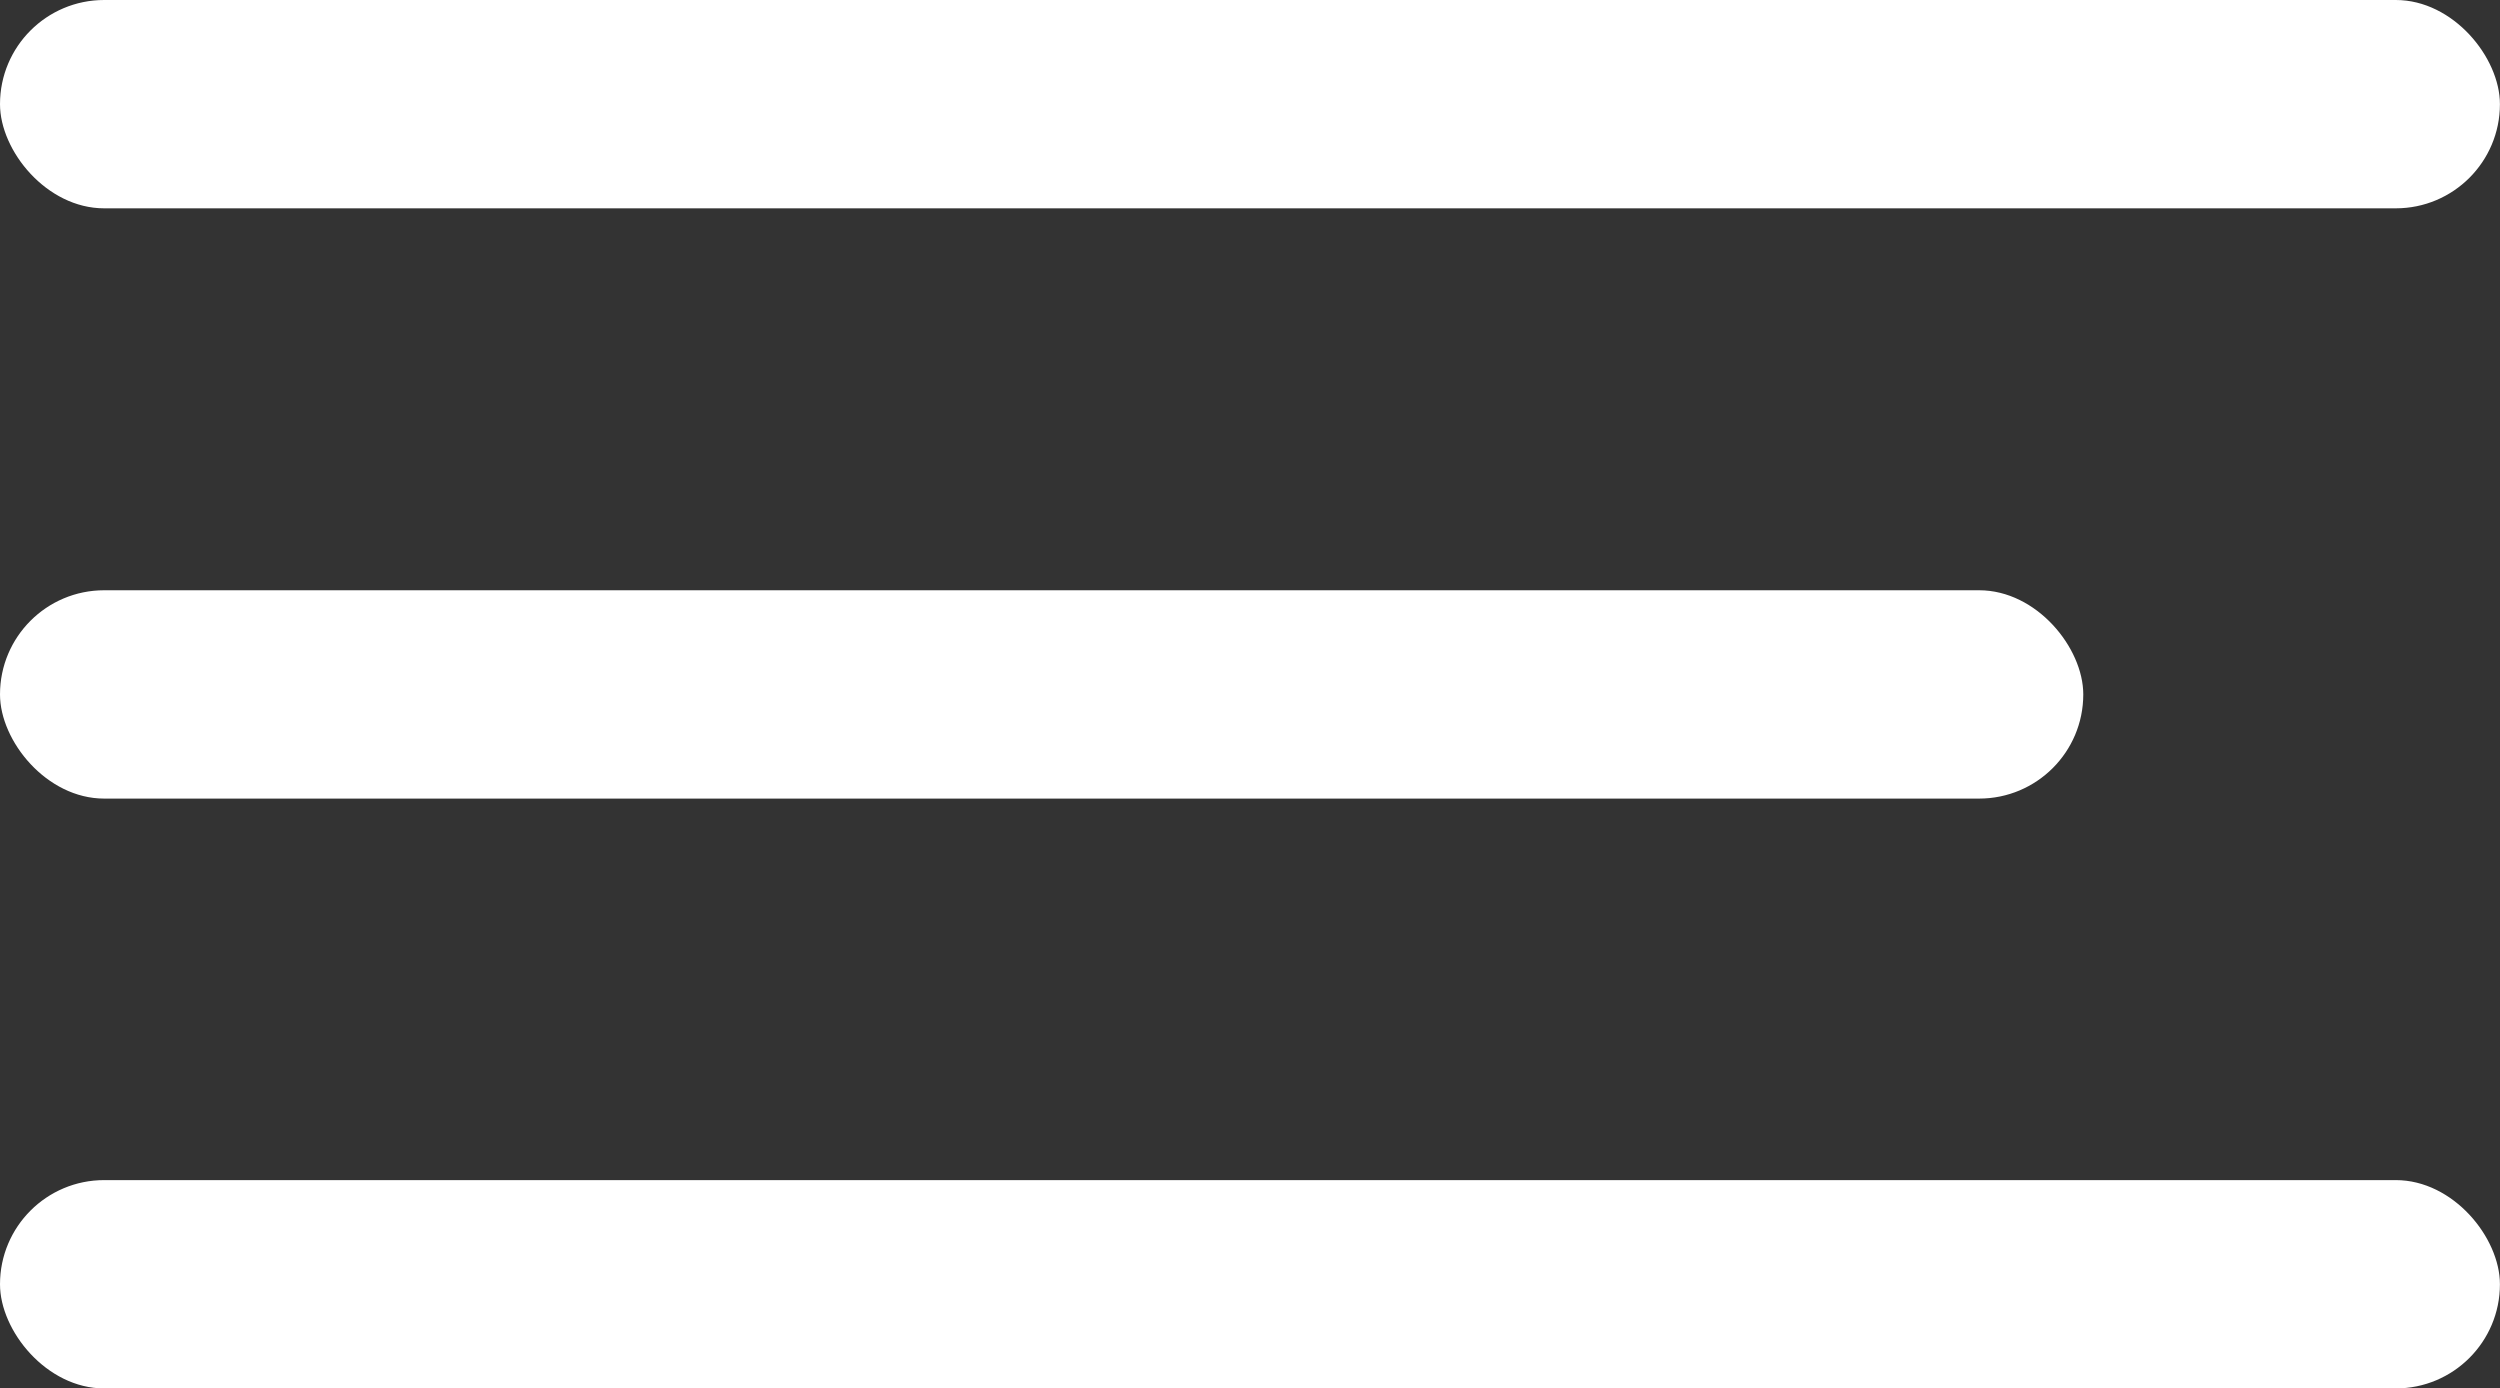
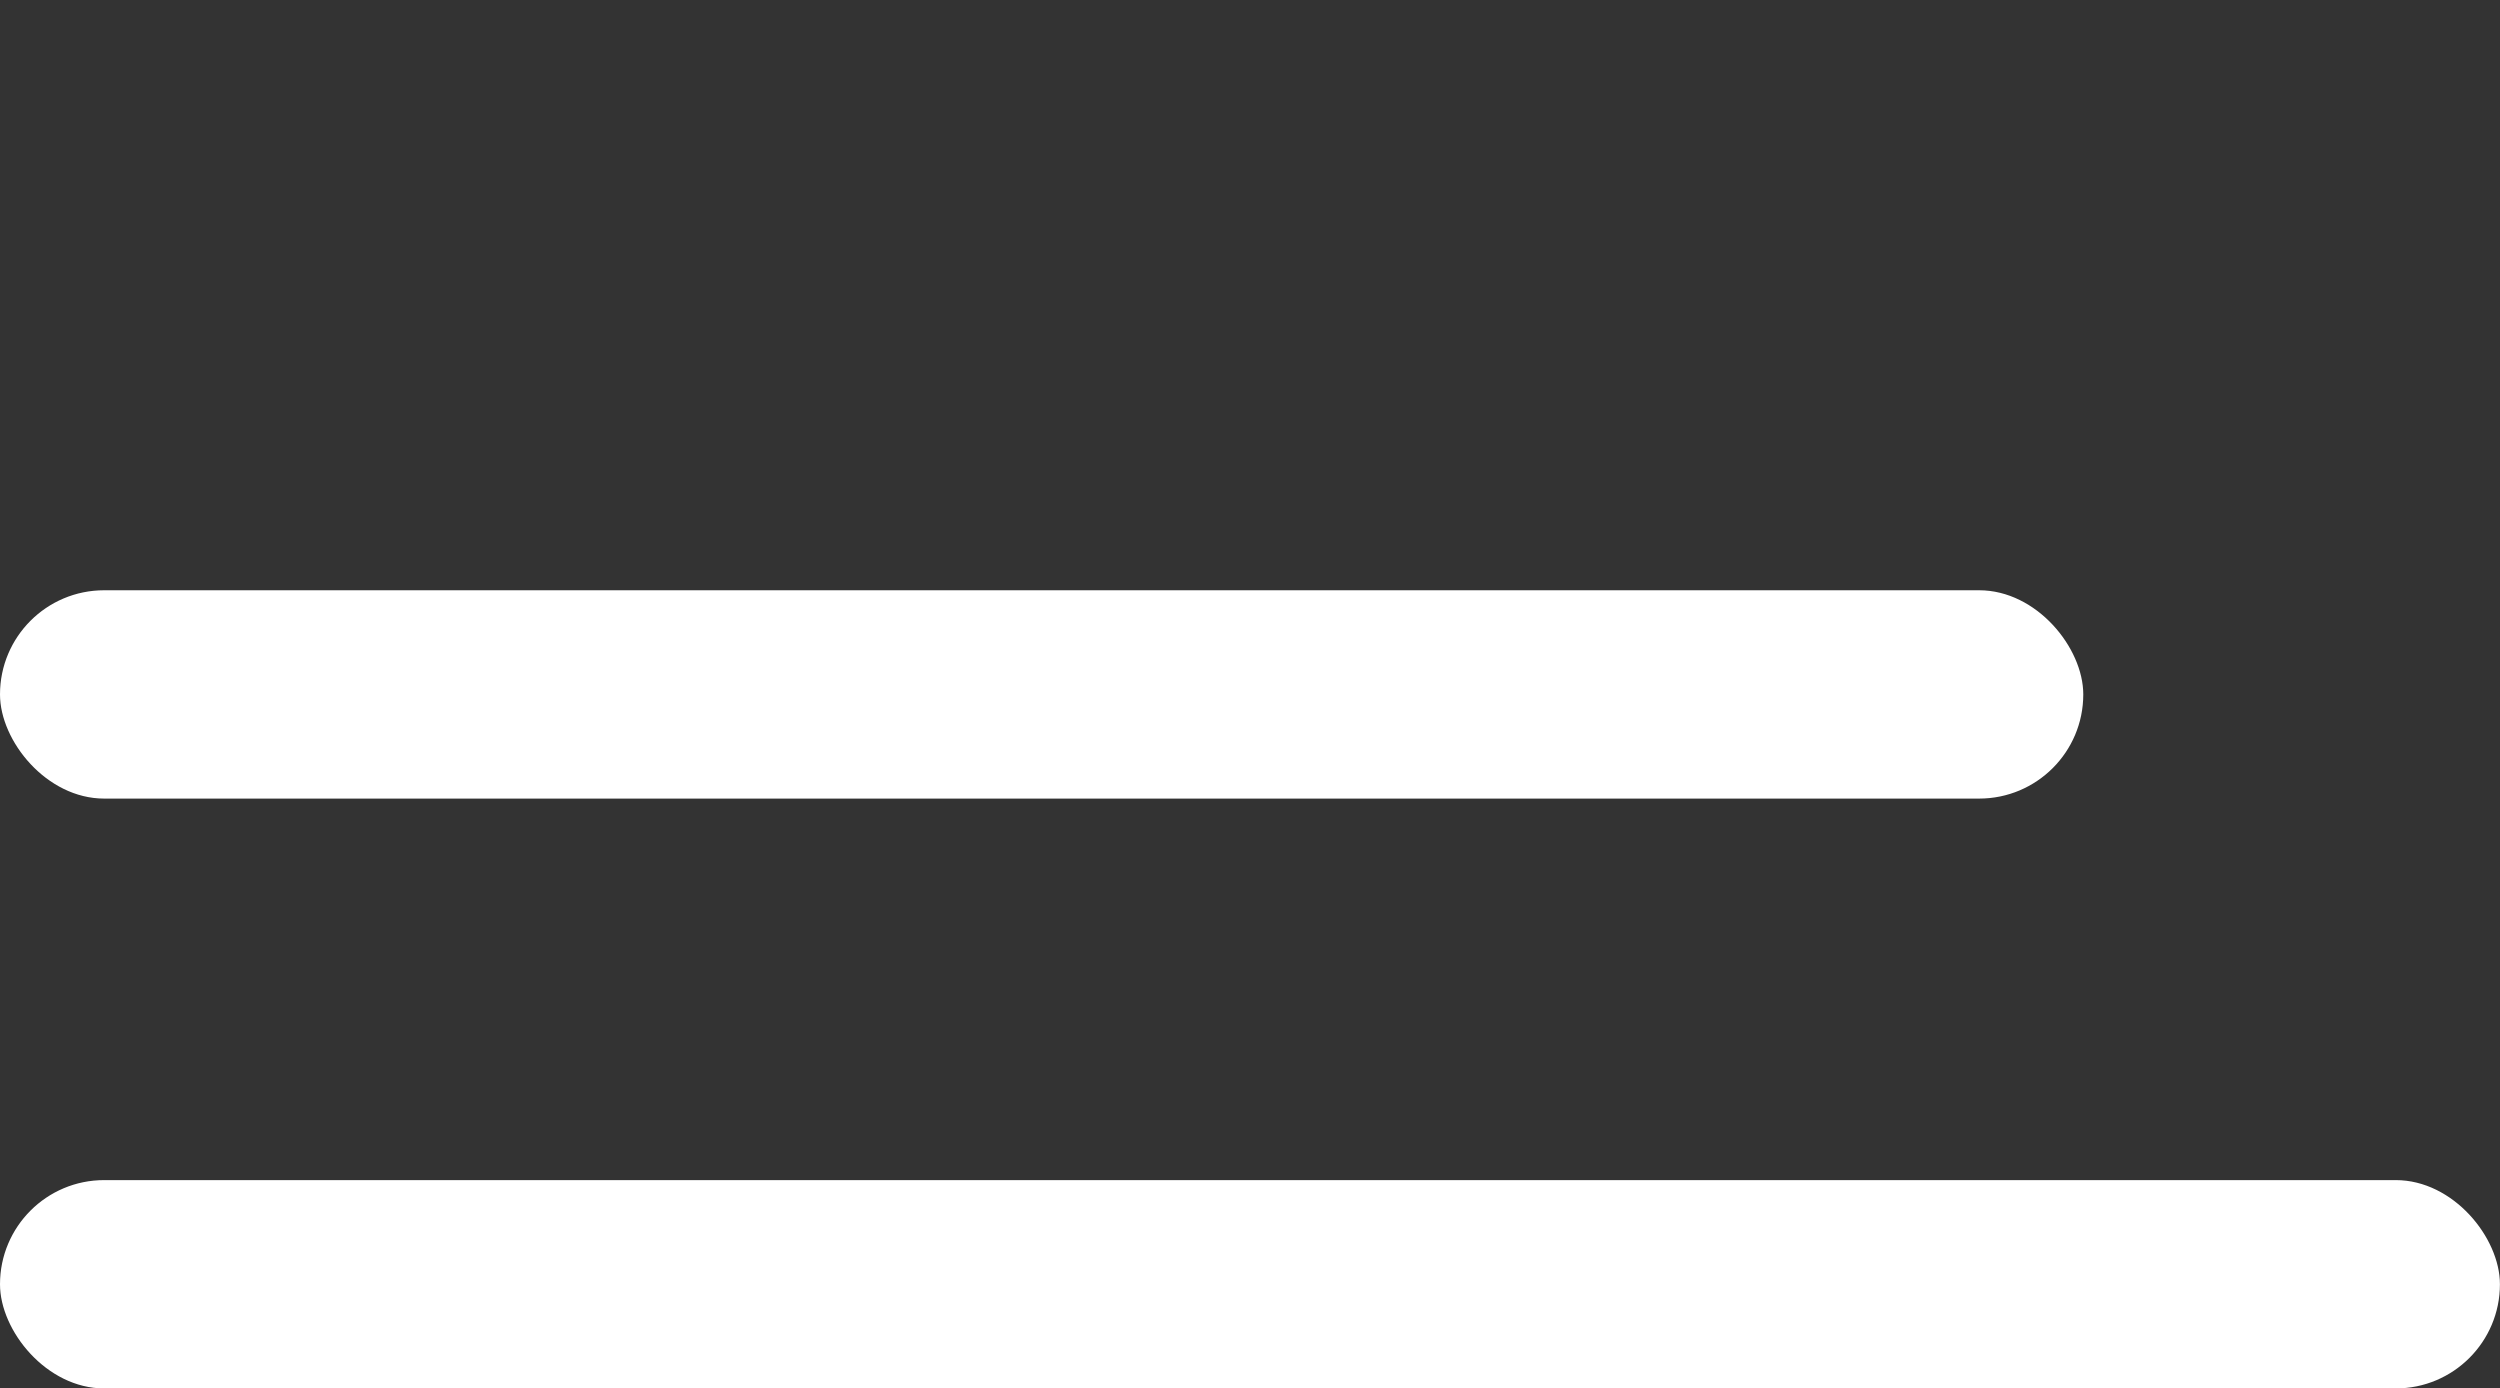
<svg xmlns="http://www.w3.org/2000/svg" width="36.001" height="19.994" viewBox="0 0 36.001 19.994">
  <rect x="0" y="0" width="36.001" height="19.994" fill="#333333" stroke="none" />
  <g id="hamburguer" transform="translate(-6 -14.003)">
-     <rect id="Retângulo_7301" data-name="Retângulo 7301" width="36" height="3" rx="1.5" transform="translate(6 14.003)" fill="#fff" />
    <rect id="Retângulo_7302" data-name="Retângulo 7302" width="30" height="3" rx="1.5" transform="translate(6 22.503)" fill="#fff" />
    <rect id="Retângulo_7303" data-name="Retângulo 7303" width="36" height="3" rx="1.5" transform="translate(6 30.997)" fill="#fff" />
  </g>
</svg>